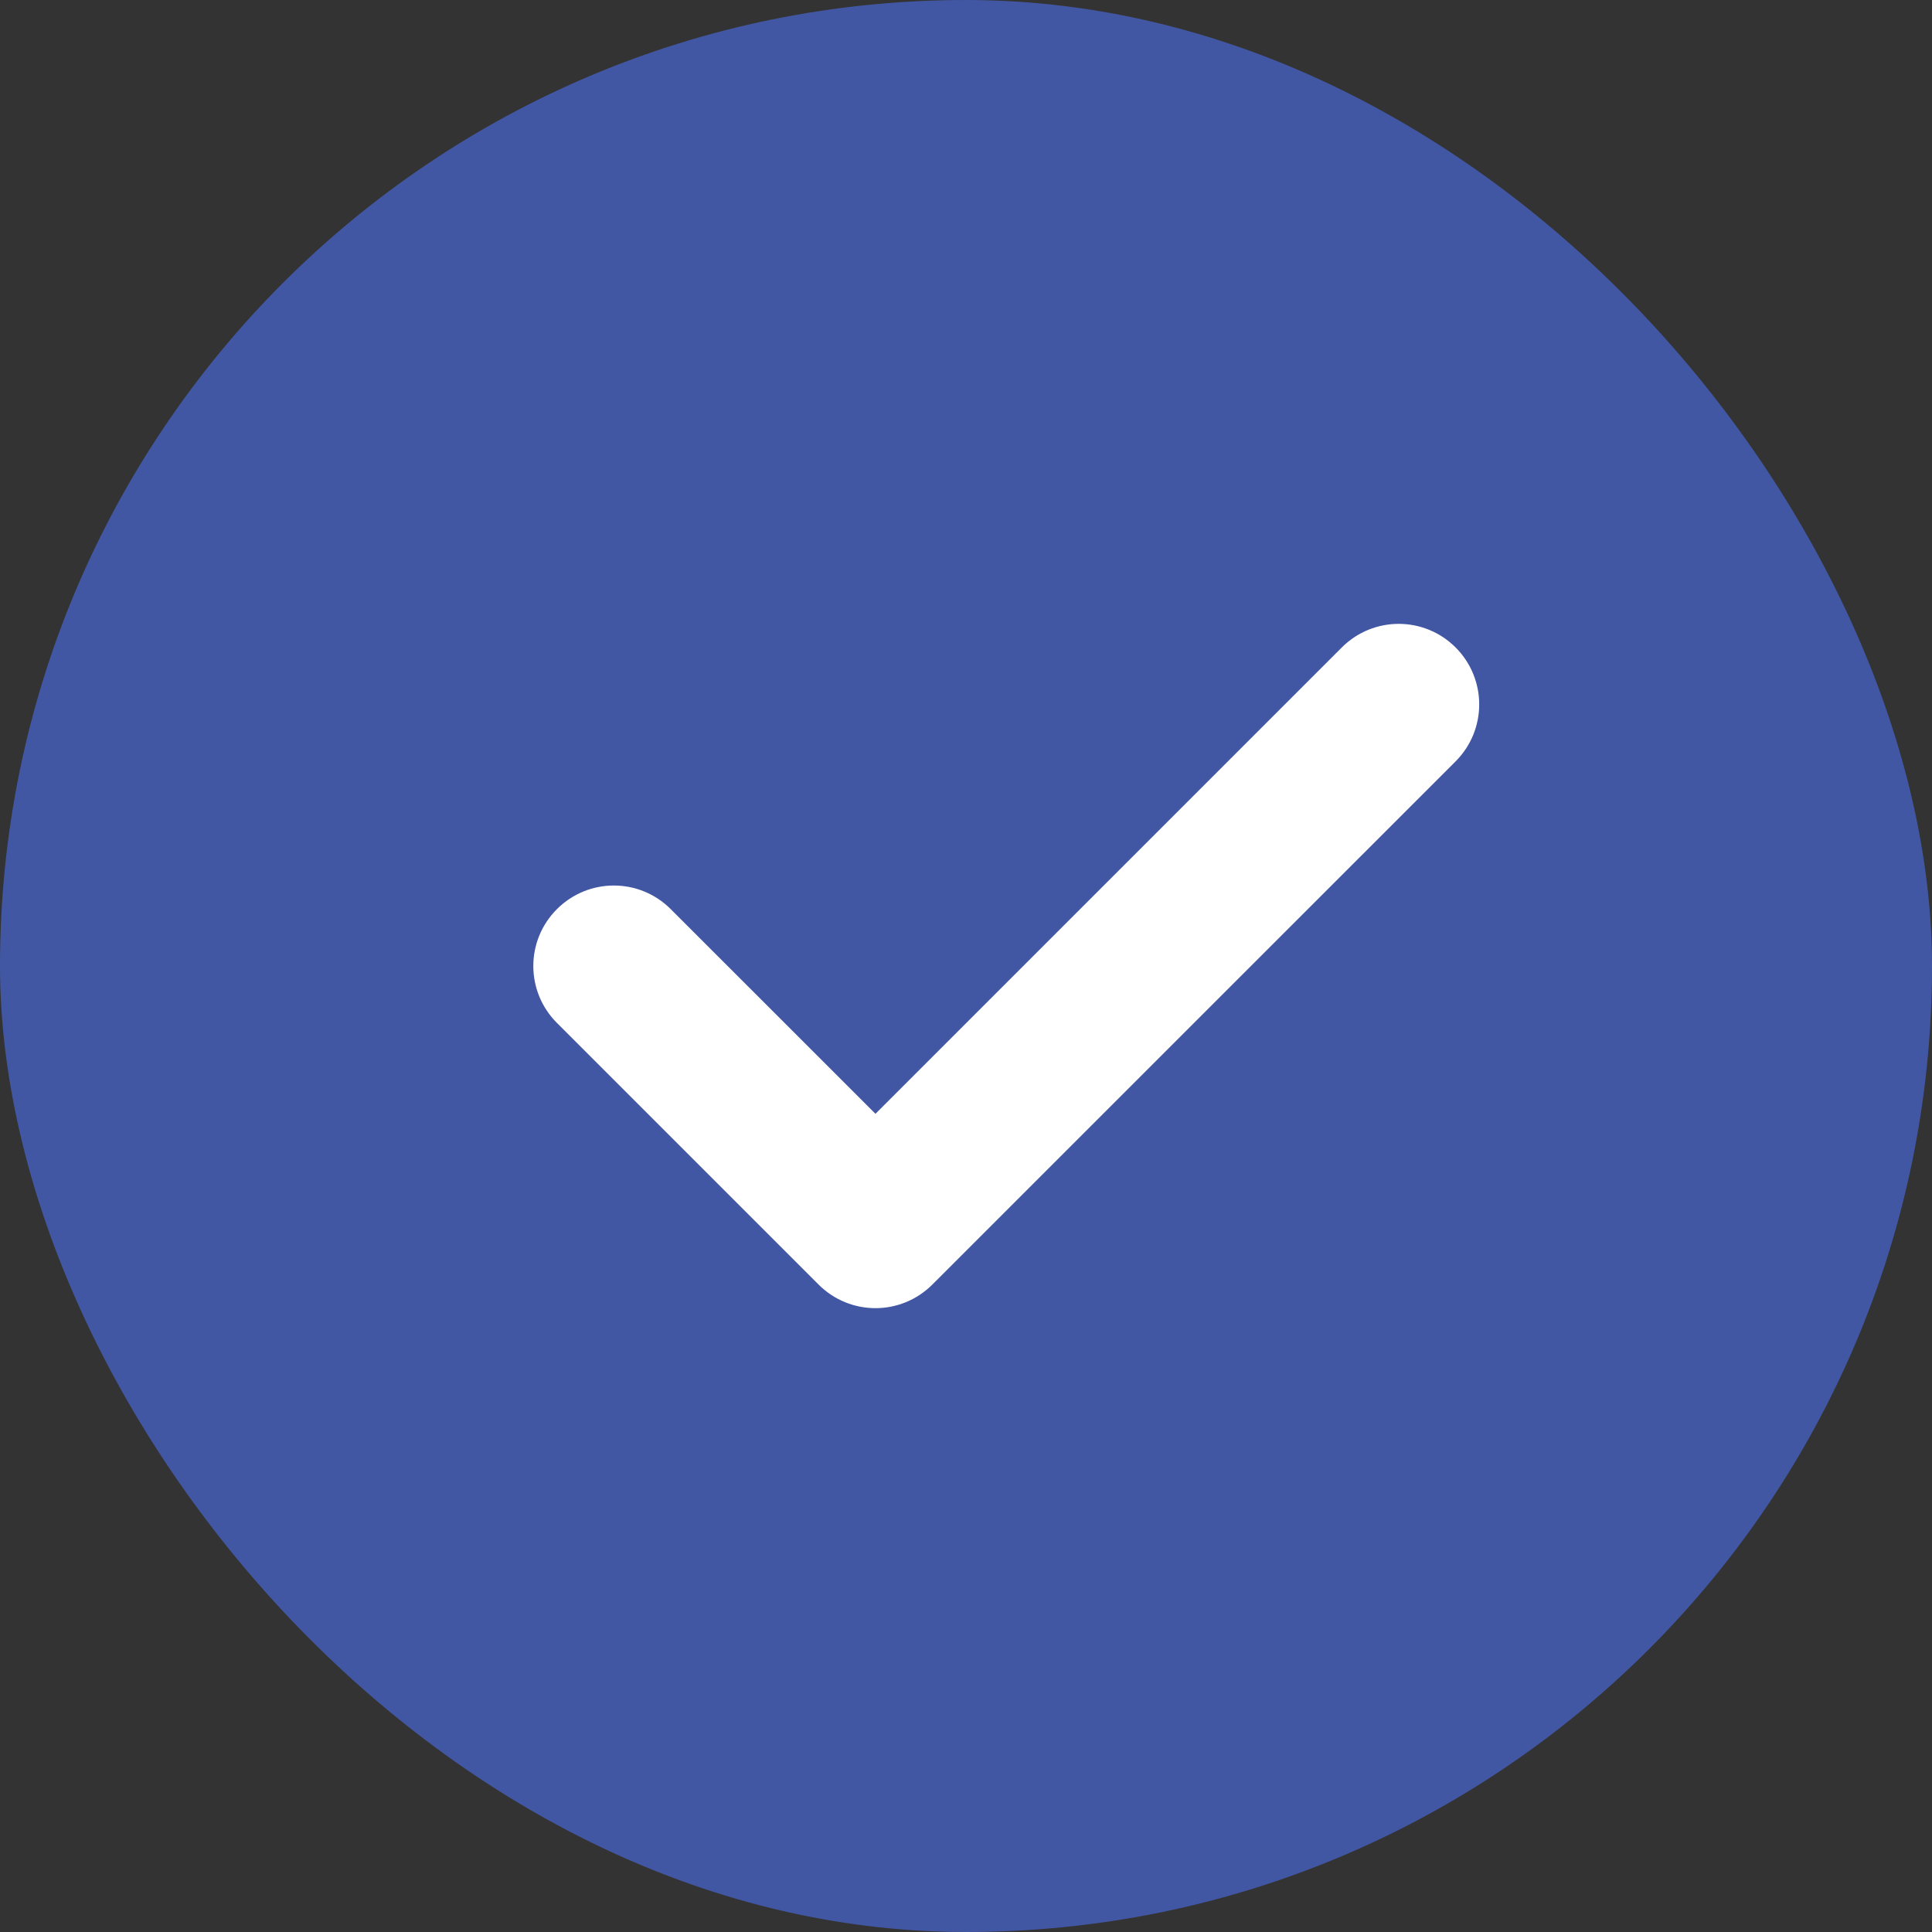
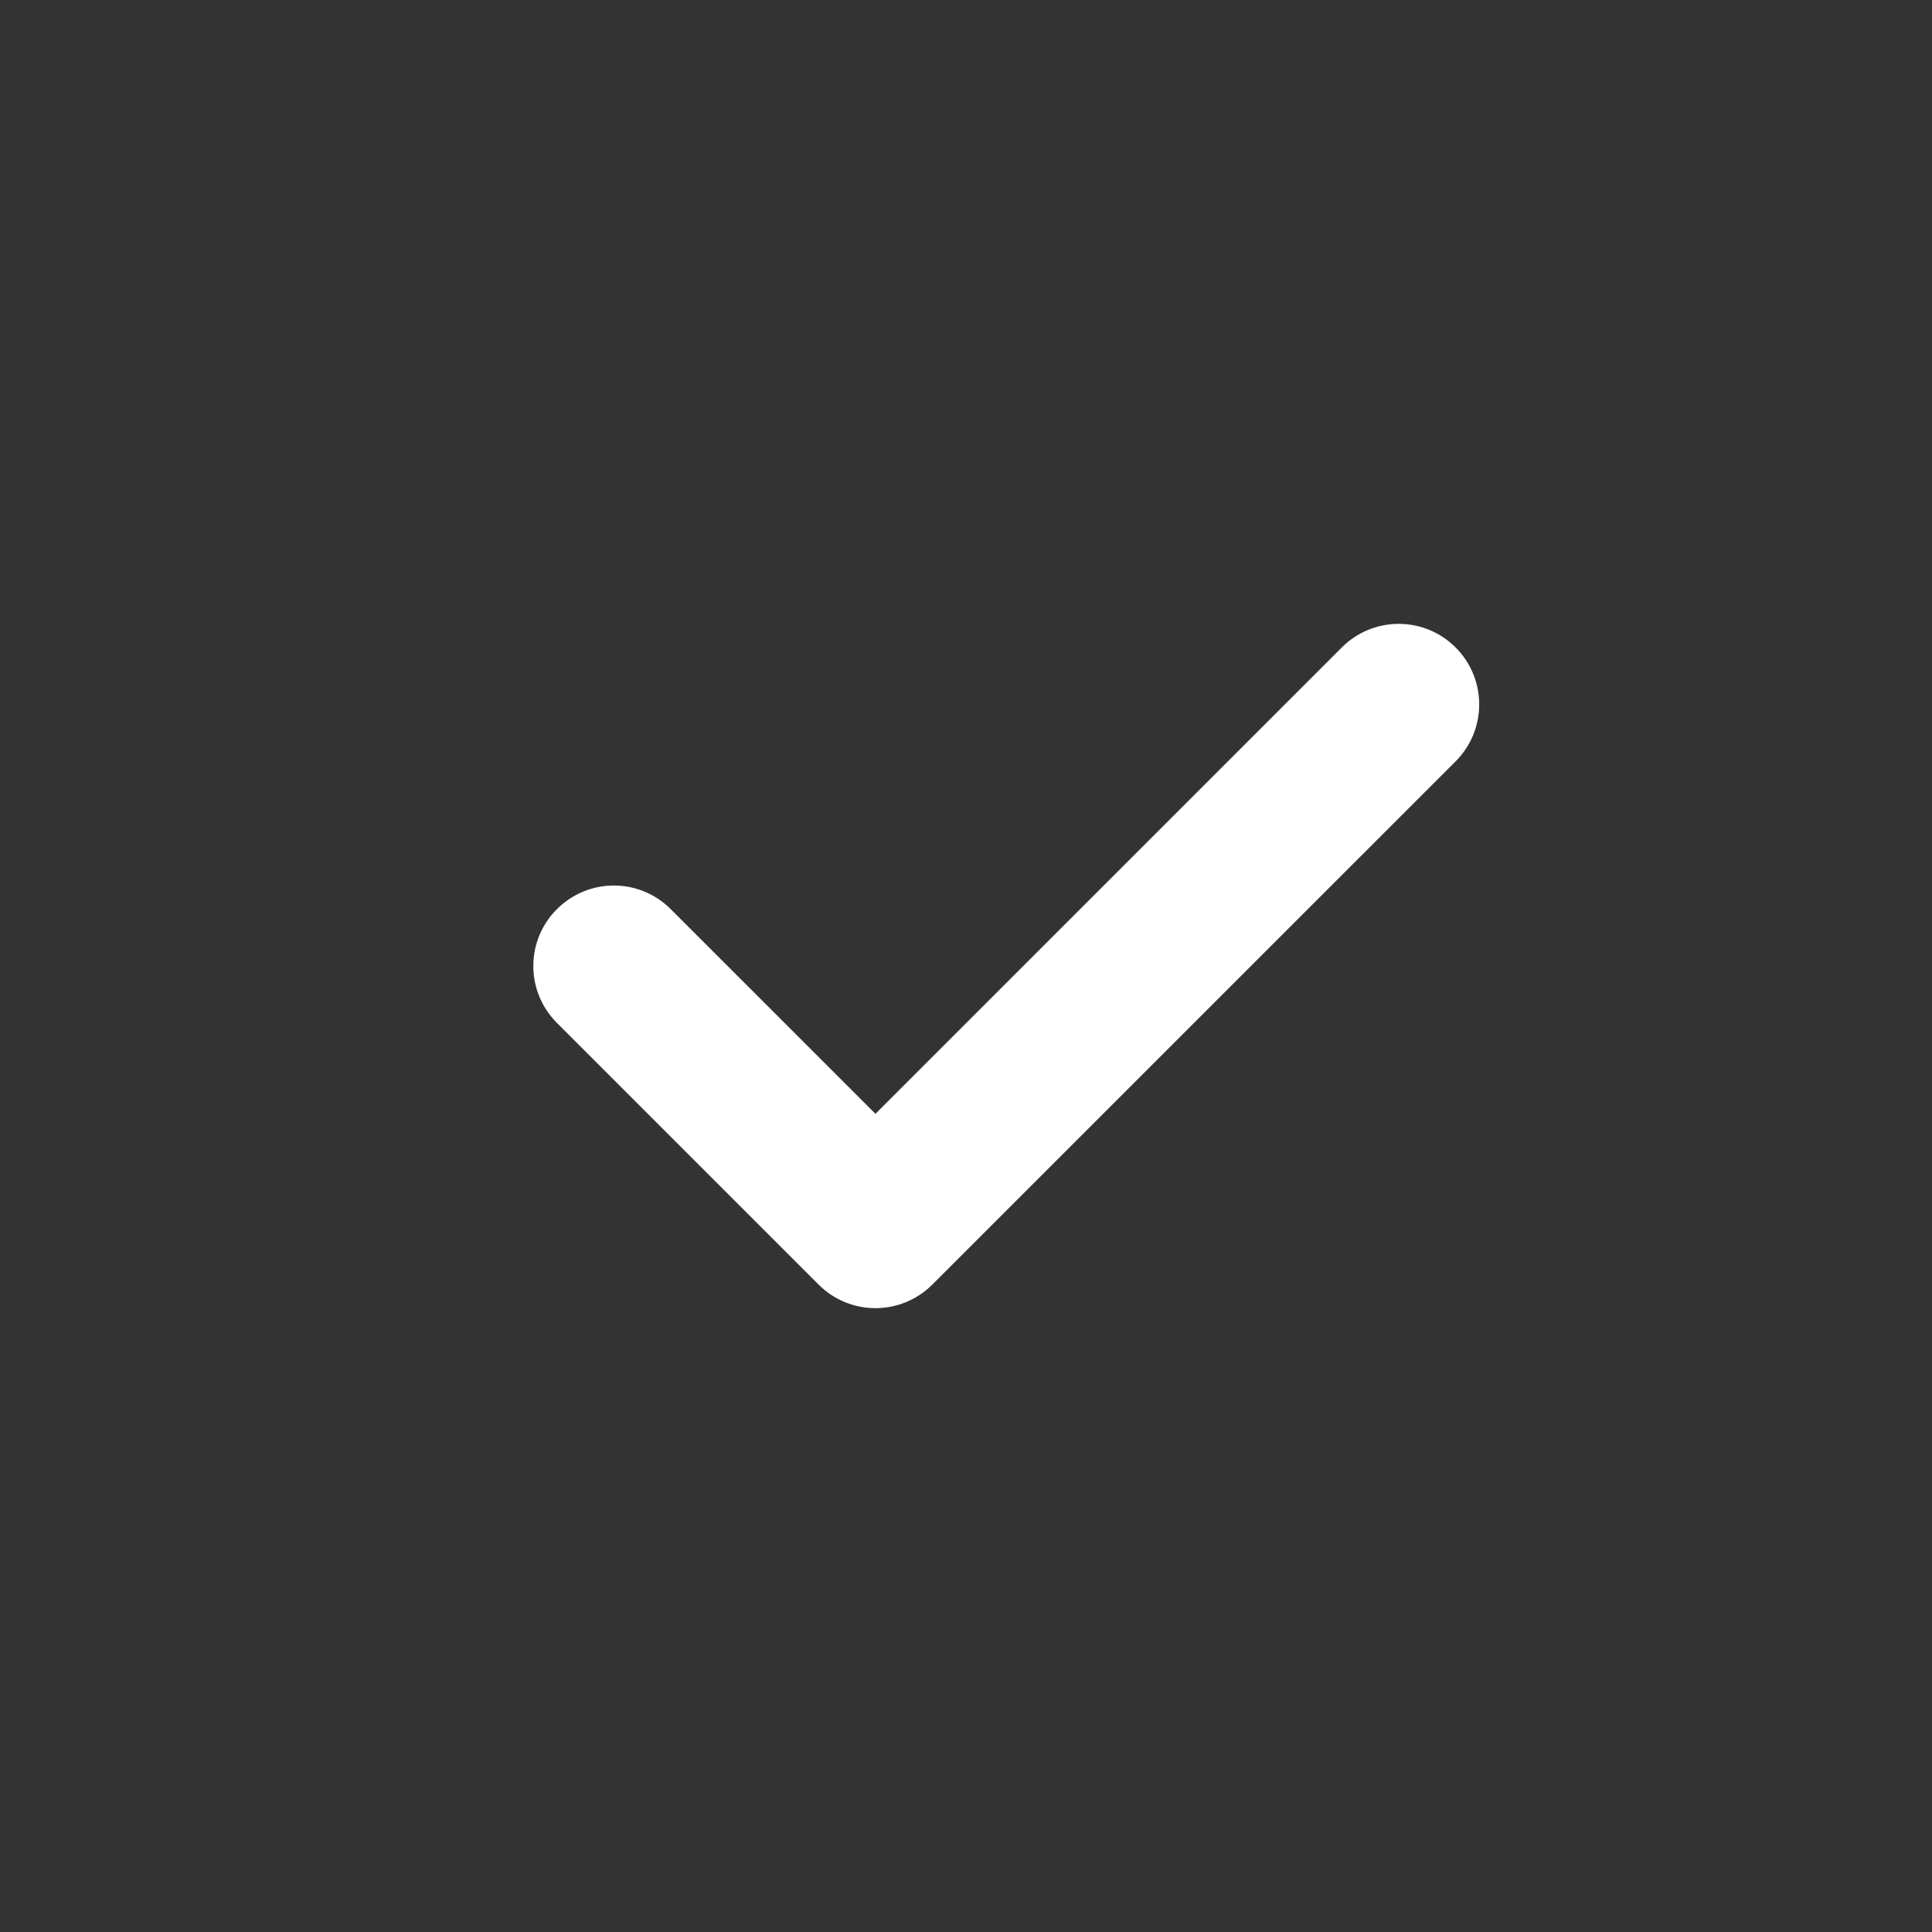
<svg xmlns="http://www.w3.org/2000/svg" width="30" height="30" viewBox="0 0 30 30" fill="none">
  <rect x="0" y="0" width="30" height="30" fill="#333333" stroke="none" />
-   <rect width="30" height="30" rx="15" fill="#4257A3" />
  <path d="M22.603 11.822L14.478 19.946C14.234 20.19 13.914 20.313 13.594 20.313C13.274 20.313 12.954 20.19 12.71 19.946L8.648 15.884C8.159 15.395 8.159 14.605 8.648 14.117C9.137 13.628 9.926 13.628 10.415 14.117L13.594 17.295L20.835 10.054C21.324 9.565 22.114 9.565 22.603 10.054C23.091 10.543 23.091 11.333 22.603 11.822Z" fill="white" />
</svg>